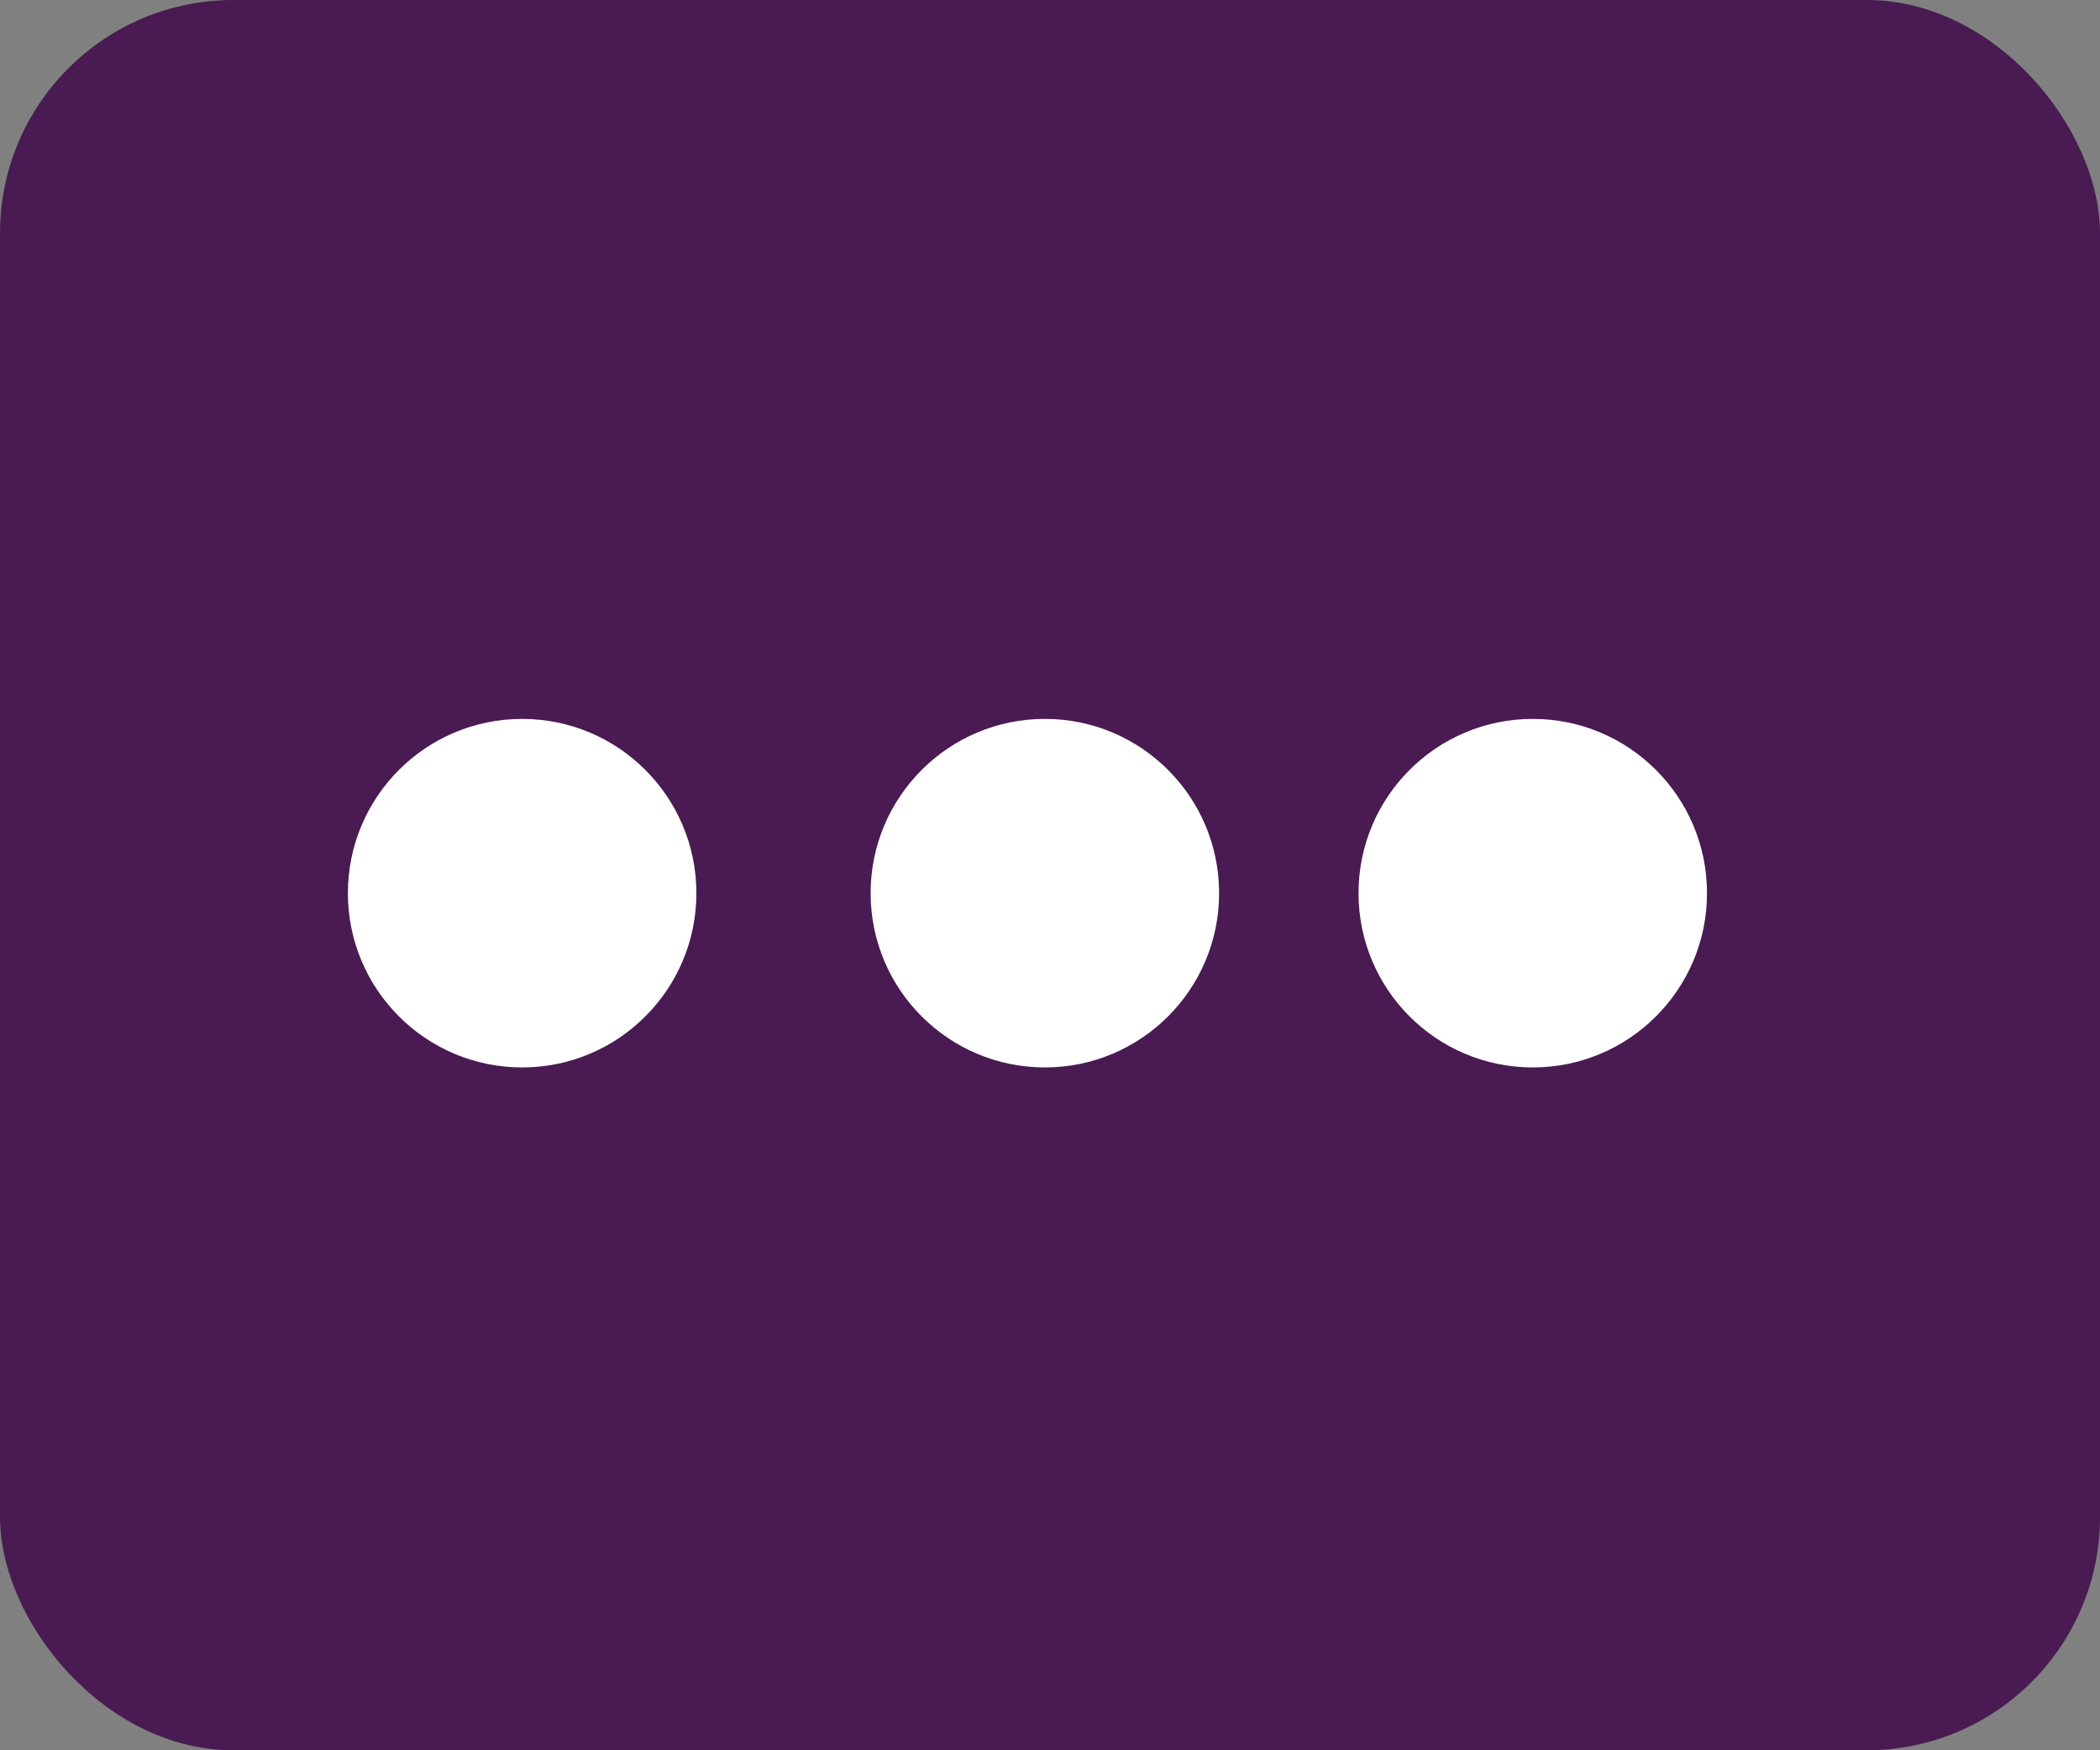
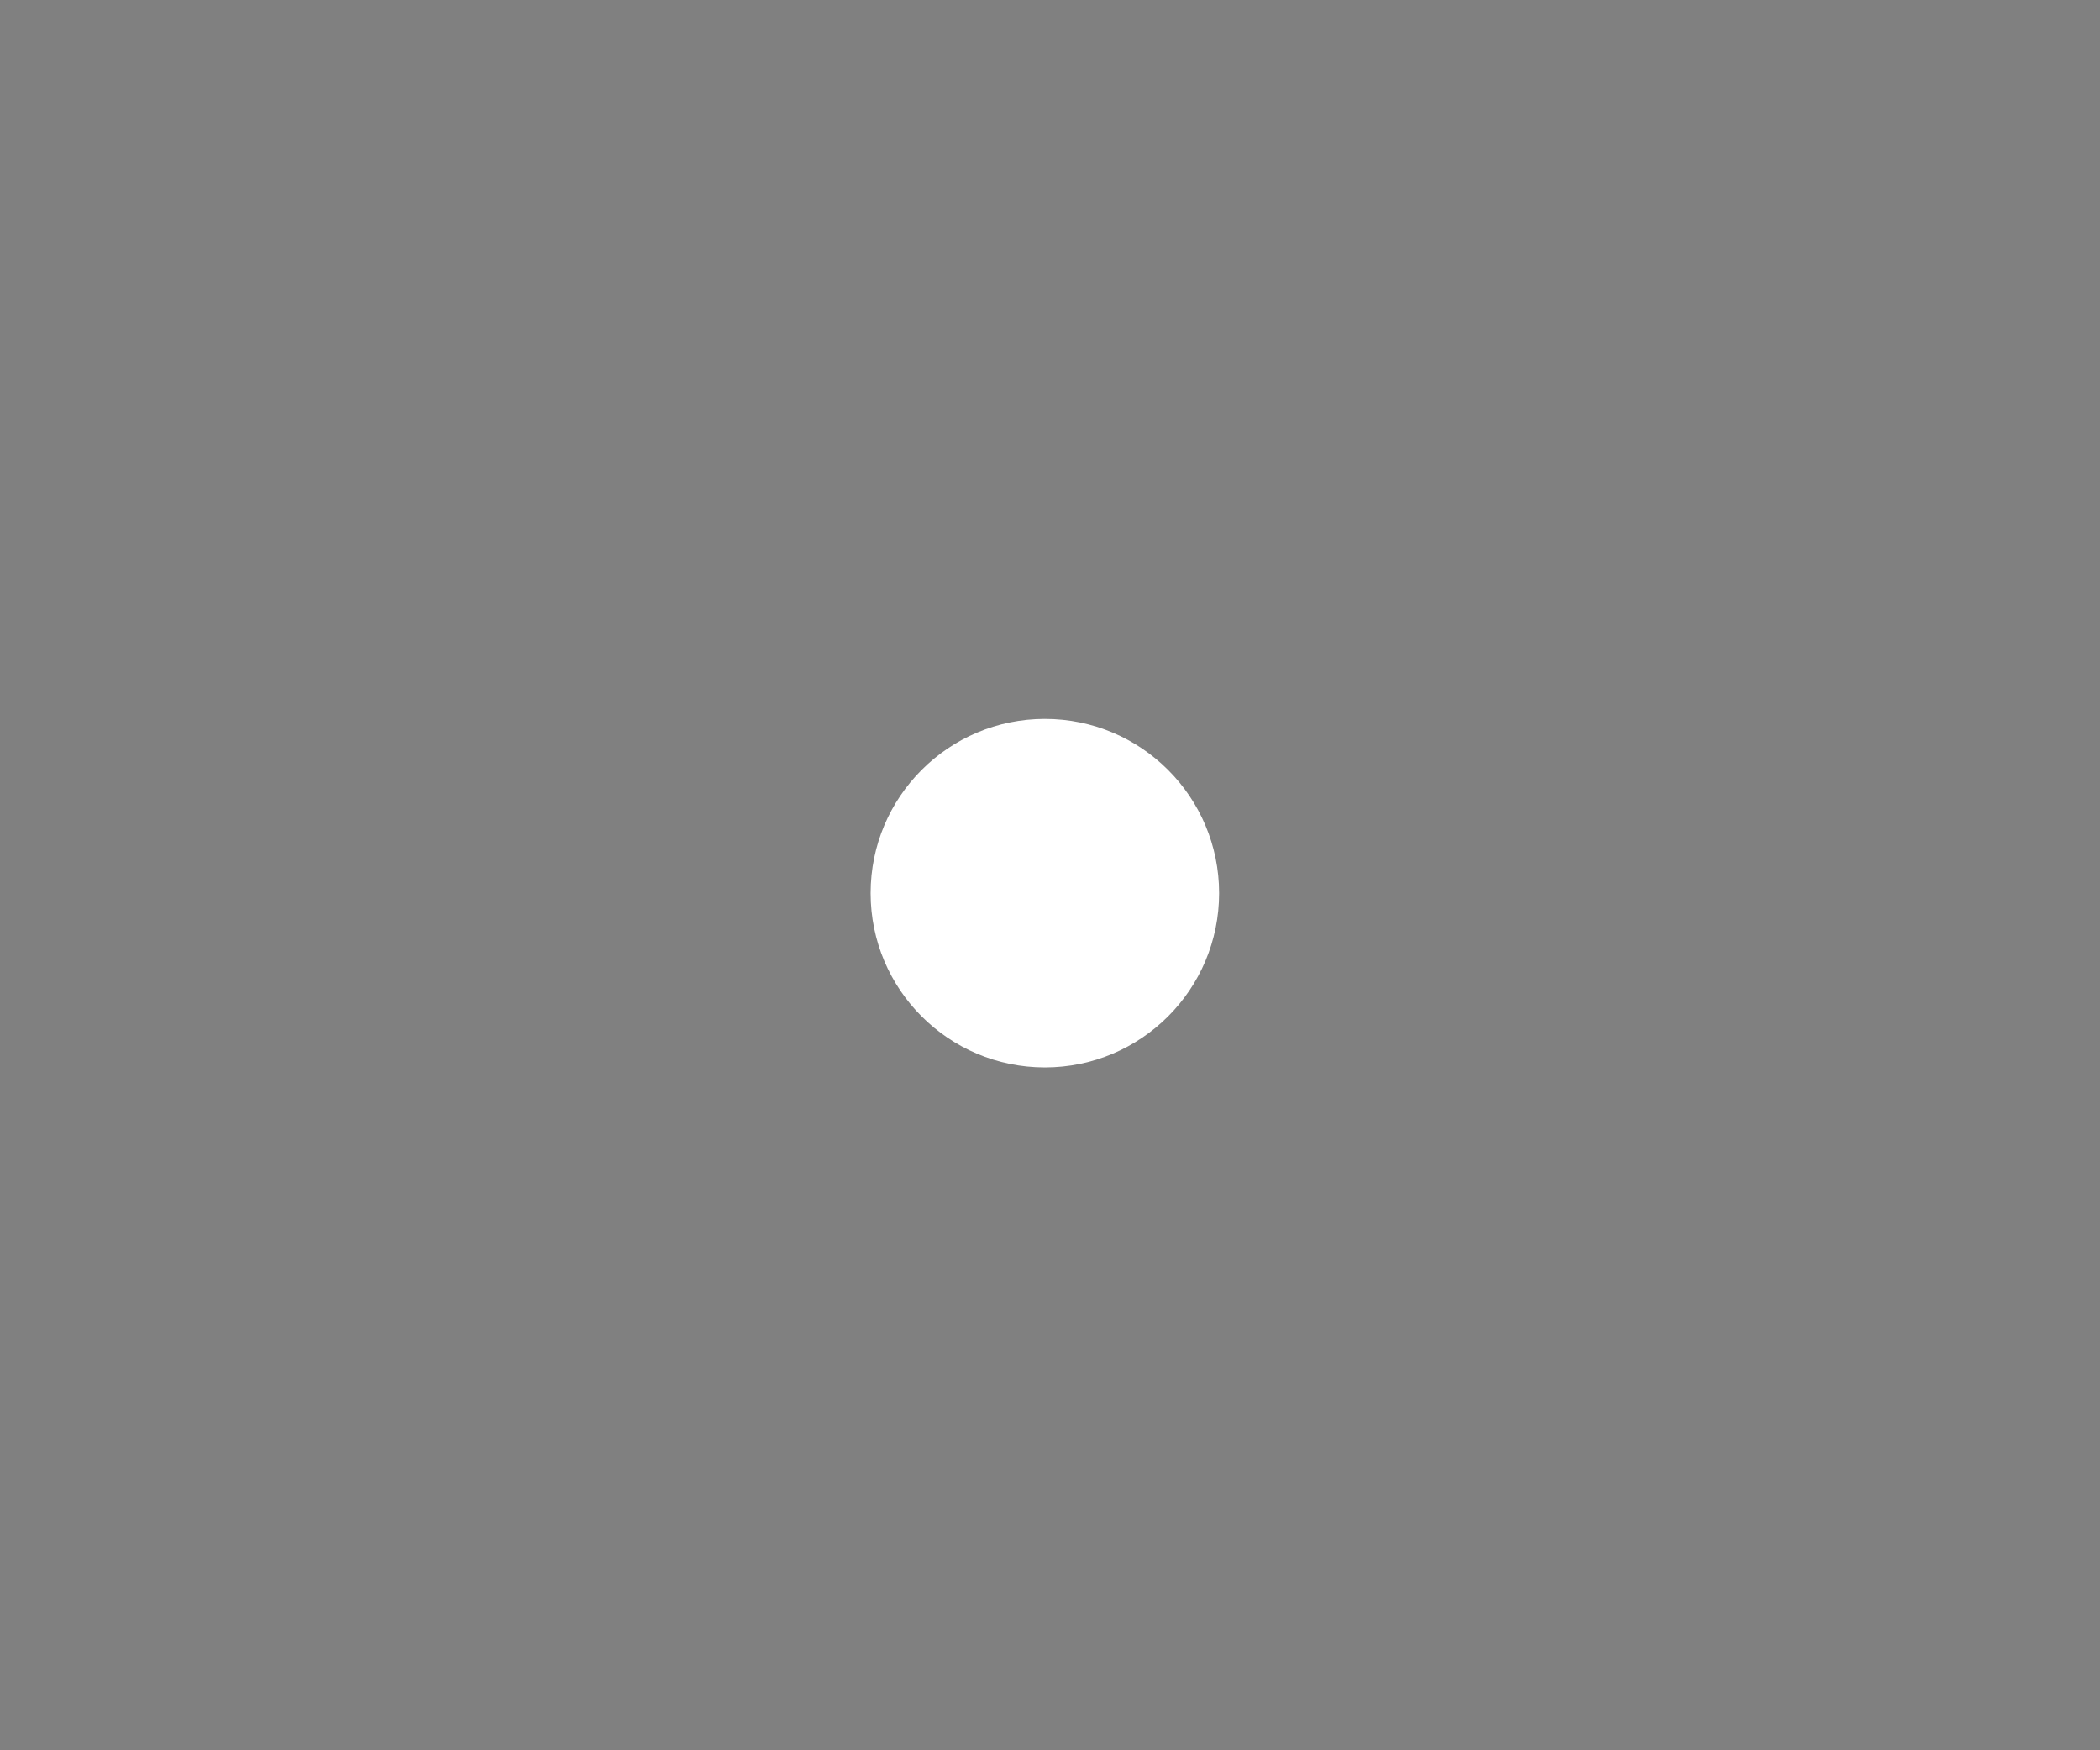
<svg xmlns="http://www.w3.org/2000/svg" width="36" height="30" viewBox="0 0 36 30">
  <rect x="0" y="0" width="36" height="30" fill="#808080" stroke="none" />
  <g transform="translate(-375.197 -36)">
-     <rect width="36" height="30" rx="4" transform="translate(375.197 36)" fill="#491b52" />
    <g transform="translate(381.161 54.296) rotate(-90)">
-       <circle cx="2.987" cy="2.987" r="2.987" transform="translate(0 0)" fill="#fff" />
      <circle cx="2.987" cy="2.987" r="2.987" transform="translate(0 8.961)" fill="#fff" />
-       <circle cx="2.987" cy="2.987" r="2.987" transform="translate(0 17.325)" fill="#fff" />
    </g>
  </g>
</svg>